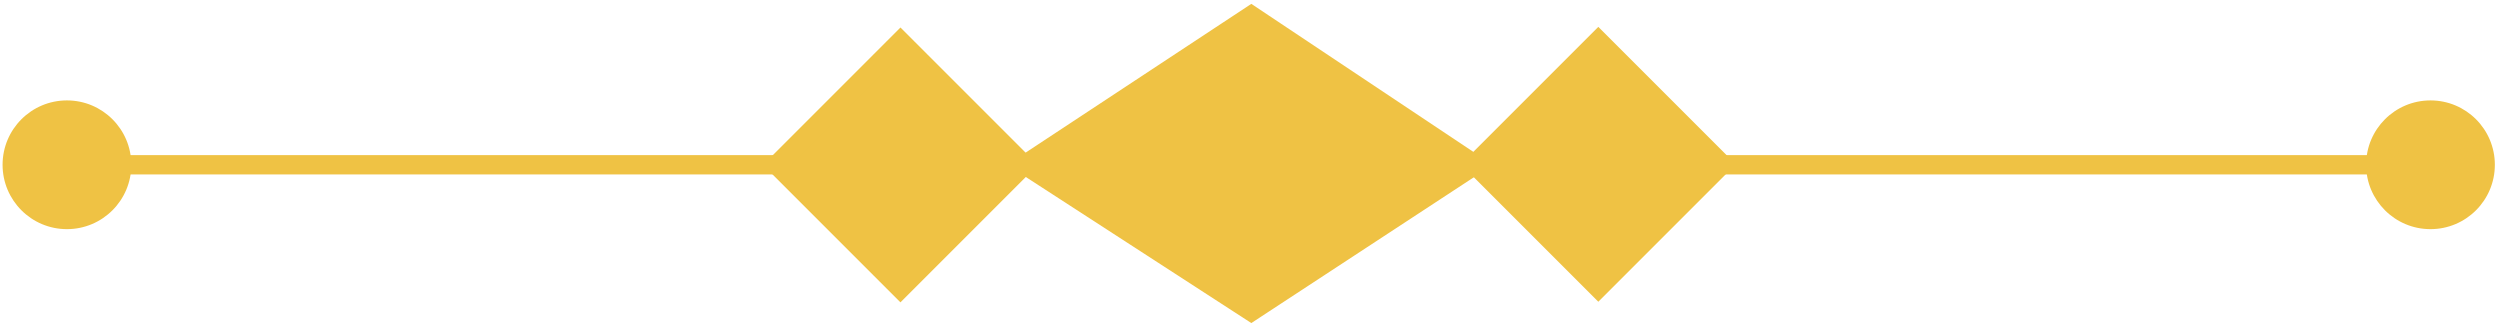
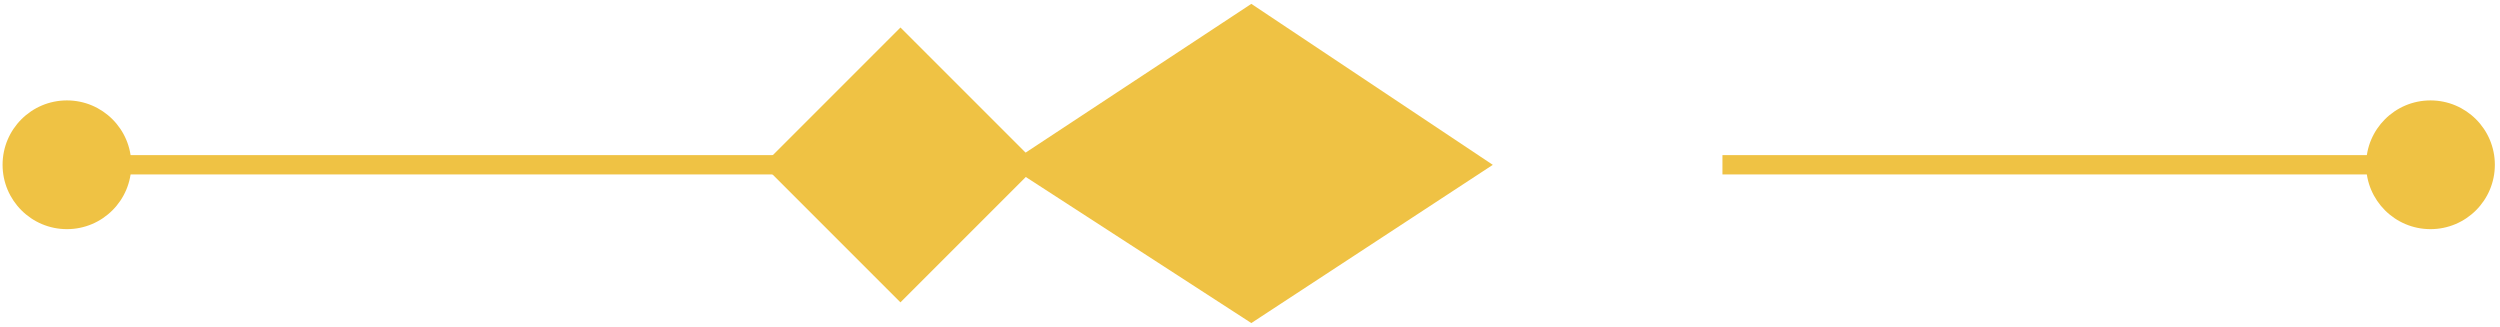
<svg xmlns="http://www.w3.org/2000/svg" version="1.1" id="Layer_1" x="0px" y="0px" viewBox="0 0 97.1 12.7" enable-background="new 0 0 97.1 12.7" xml:space="preserve">
  <rect x="31.6" y="3" transform="matrix(0.707 0.707 -0.707 0.707 14.753 -22.864)" fill="rgb(239, 194, 68)" stroke="rgb(239, 194, 68)" stroke-width="0.75" stroke-miterlimit="10" width="6.8" height="6.8" />
-   <rect x="58.7" y="3" transform="matrix(0.707 0.707 -0.707 0.707 22.699 -42.048)" fill="rgb(239, 194, 68)" stroke="rgb(239, 194, 68)" stroke-width="0.75" stroke-miterlimit="10" width="6.8" height="6.8" />
  <polygon fill="rgb(239, 194, 68)" stroke="rgb(239, 194, 68)" stroke-width="0.75" stroke-miterlimit="10" points="48.6,12.1 39.8,6.4 48.6,0.6 57.3,6.4   " />
  <line fill="rgb(239, 194, 68)" stroke="rgb(239, 194, 68)" stroke-width="0.75" stroke-miterlimit="10" x1="3.2" y1="6.4" x2="30.2" y2="6.4" />
  <circle fill="rgb(239, 194, 68)" cx="2.6" cy="6.4" r="2.5" />
  <line fill="rgb(239, 194, 68)" stroke="rgb(239, 194, 68)" stroke-width="0.75" stroke-miterlimit="10" x1="93.9" y1="6.4" x2="66.9" y2="6.4" />
  <circle fill="rgb(239, 194, 68)" cx="94.4" cy="6.4" r="2.5" />
</svg>